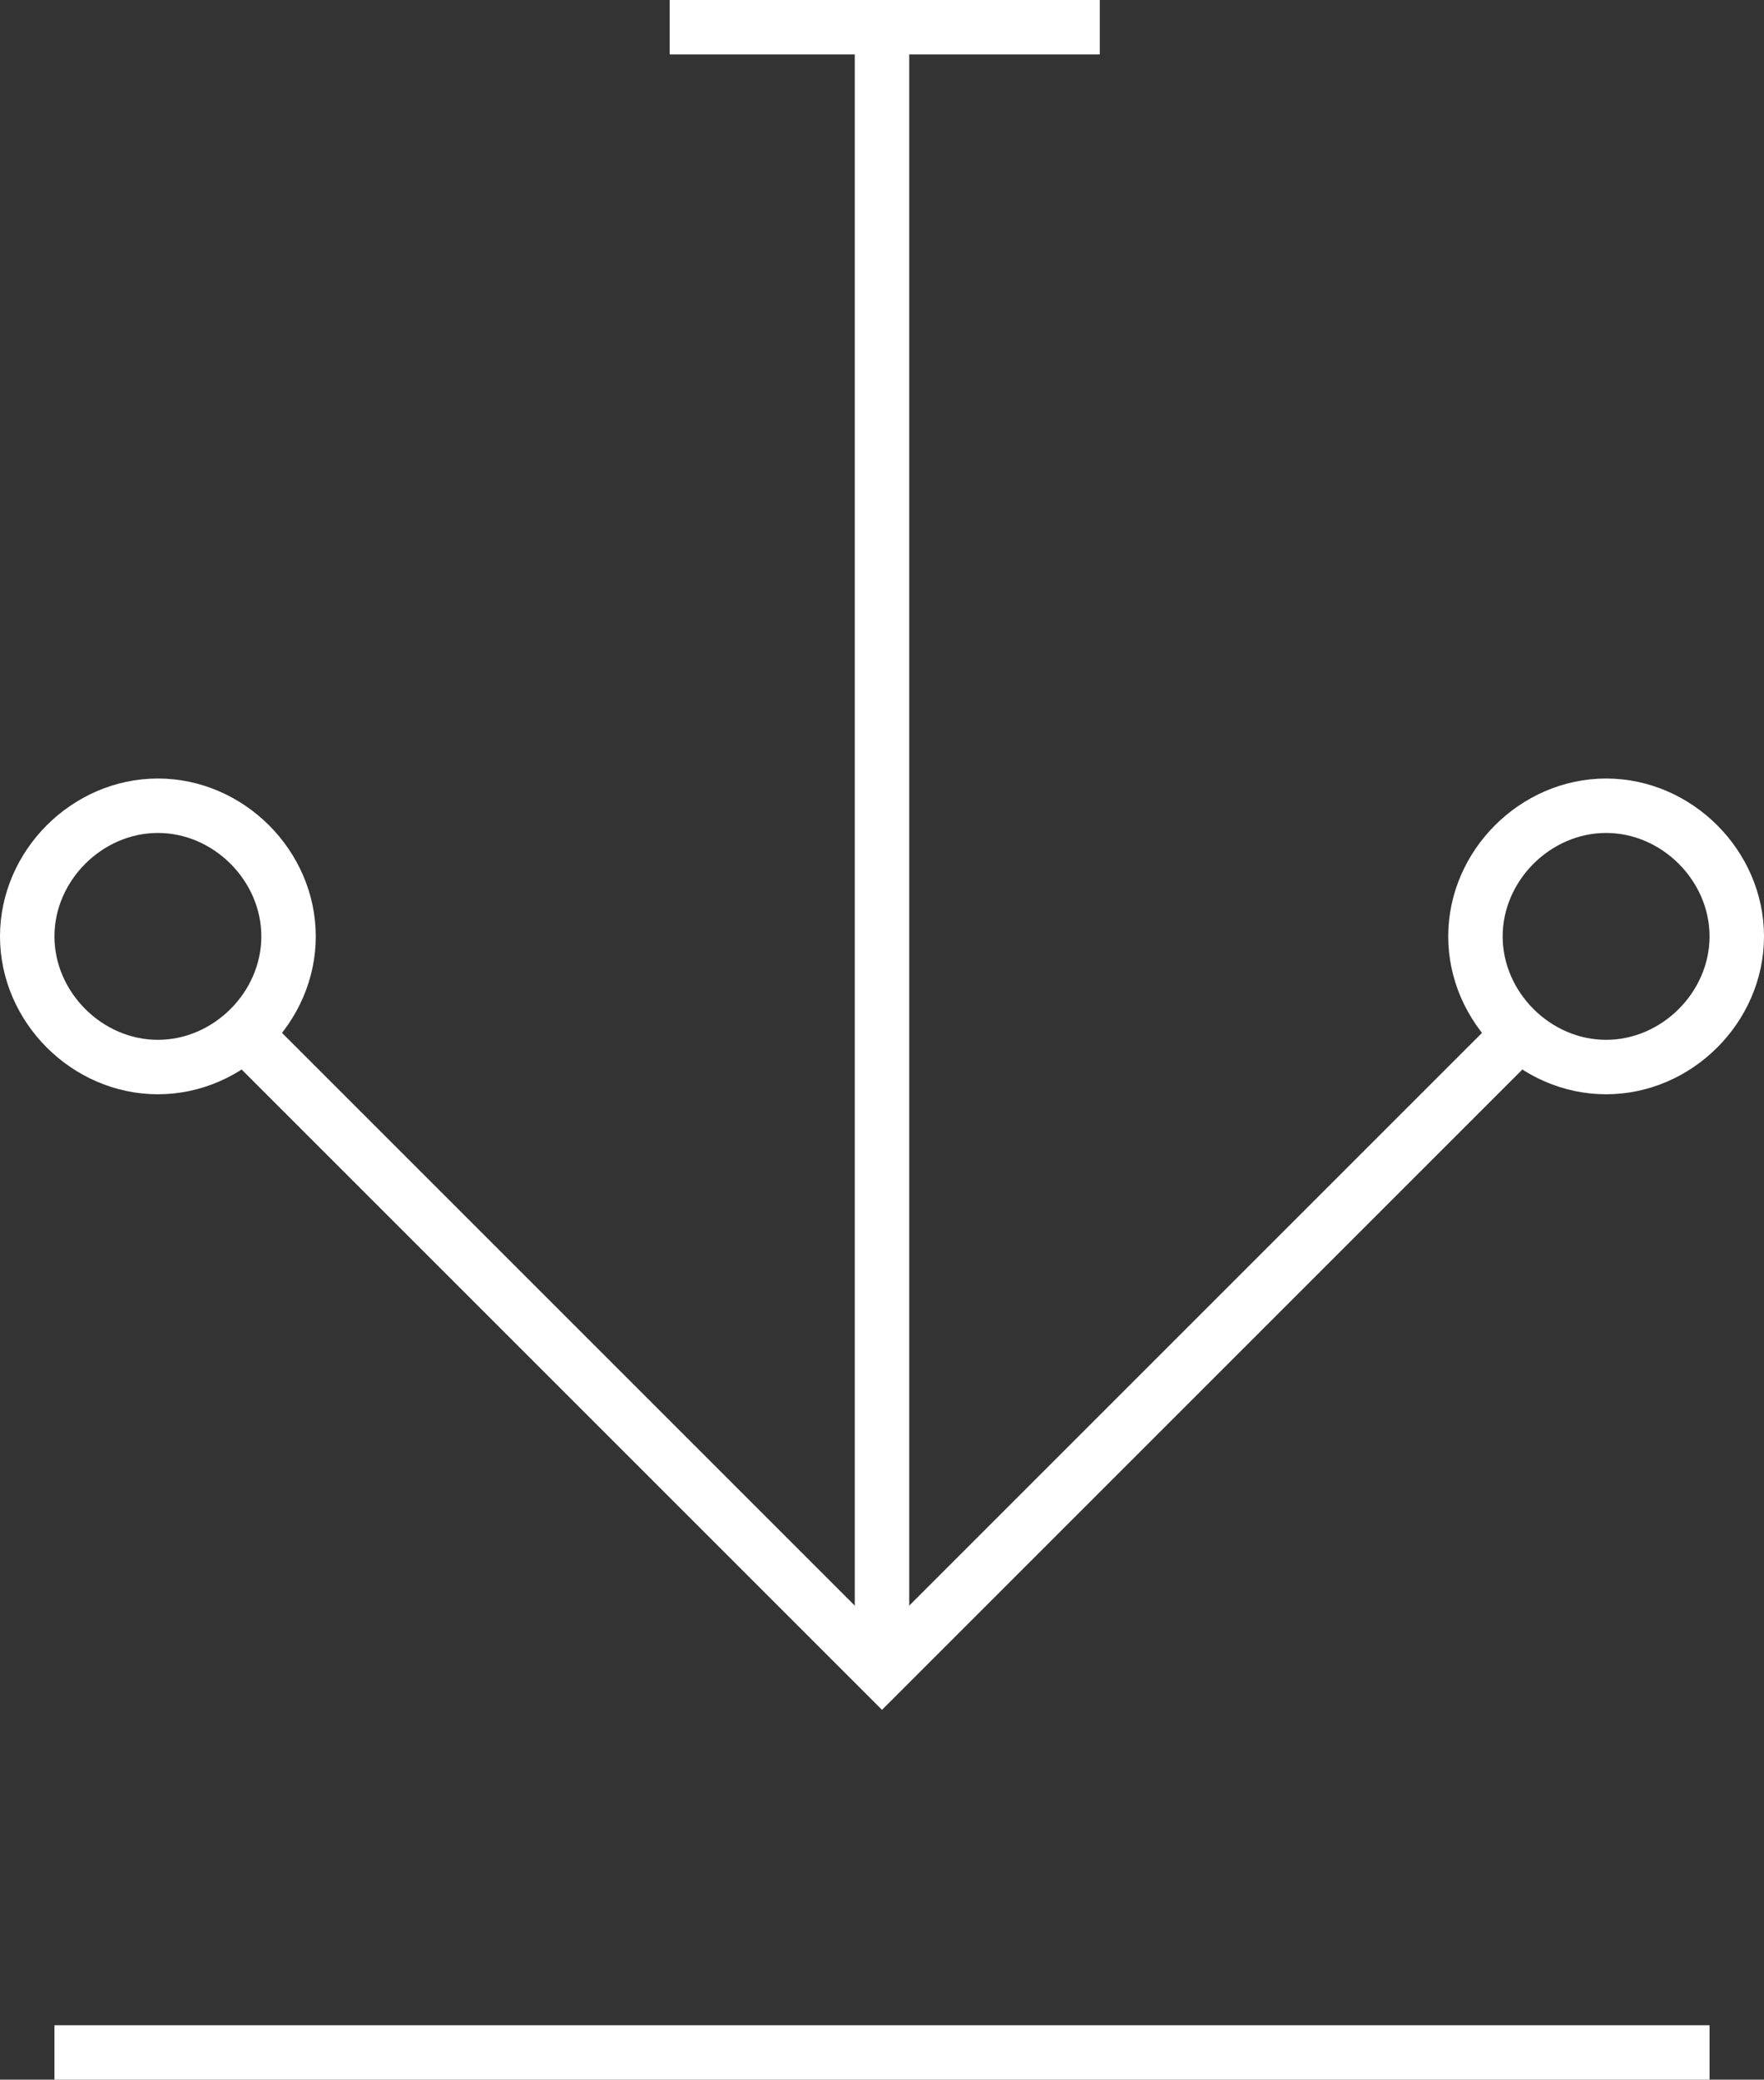
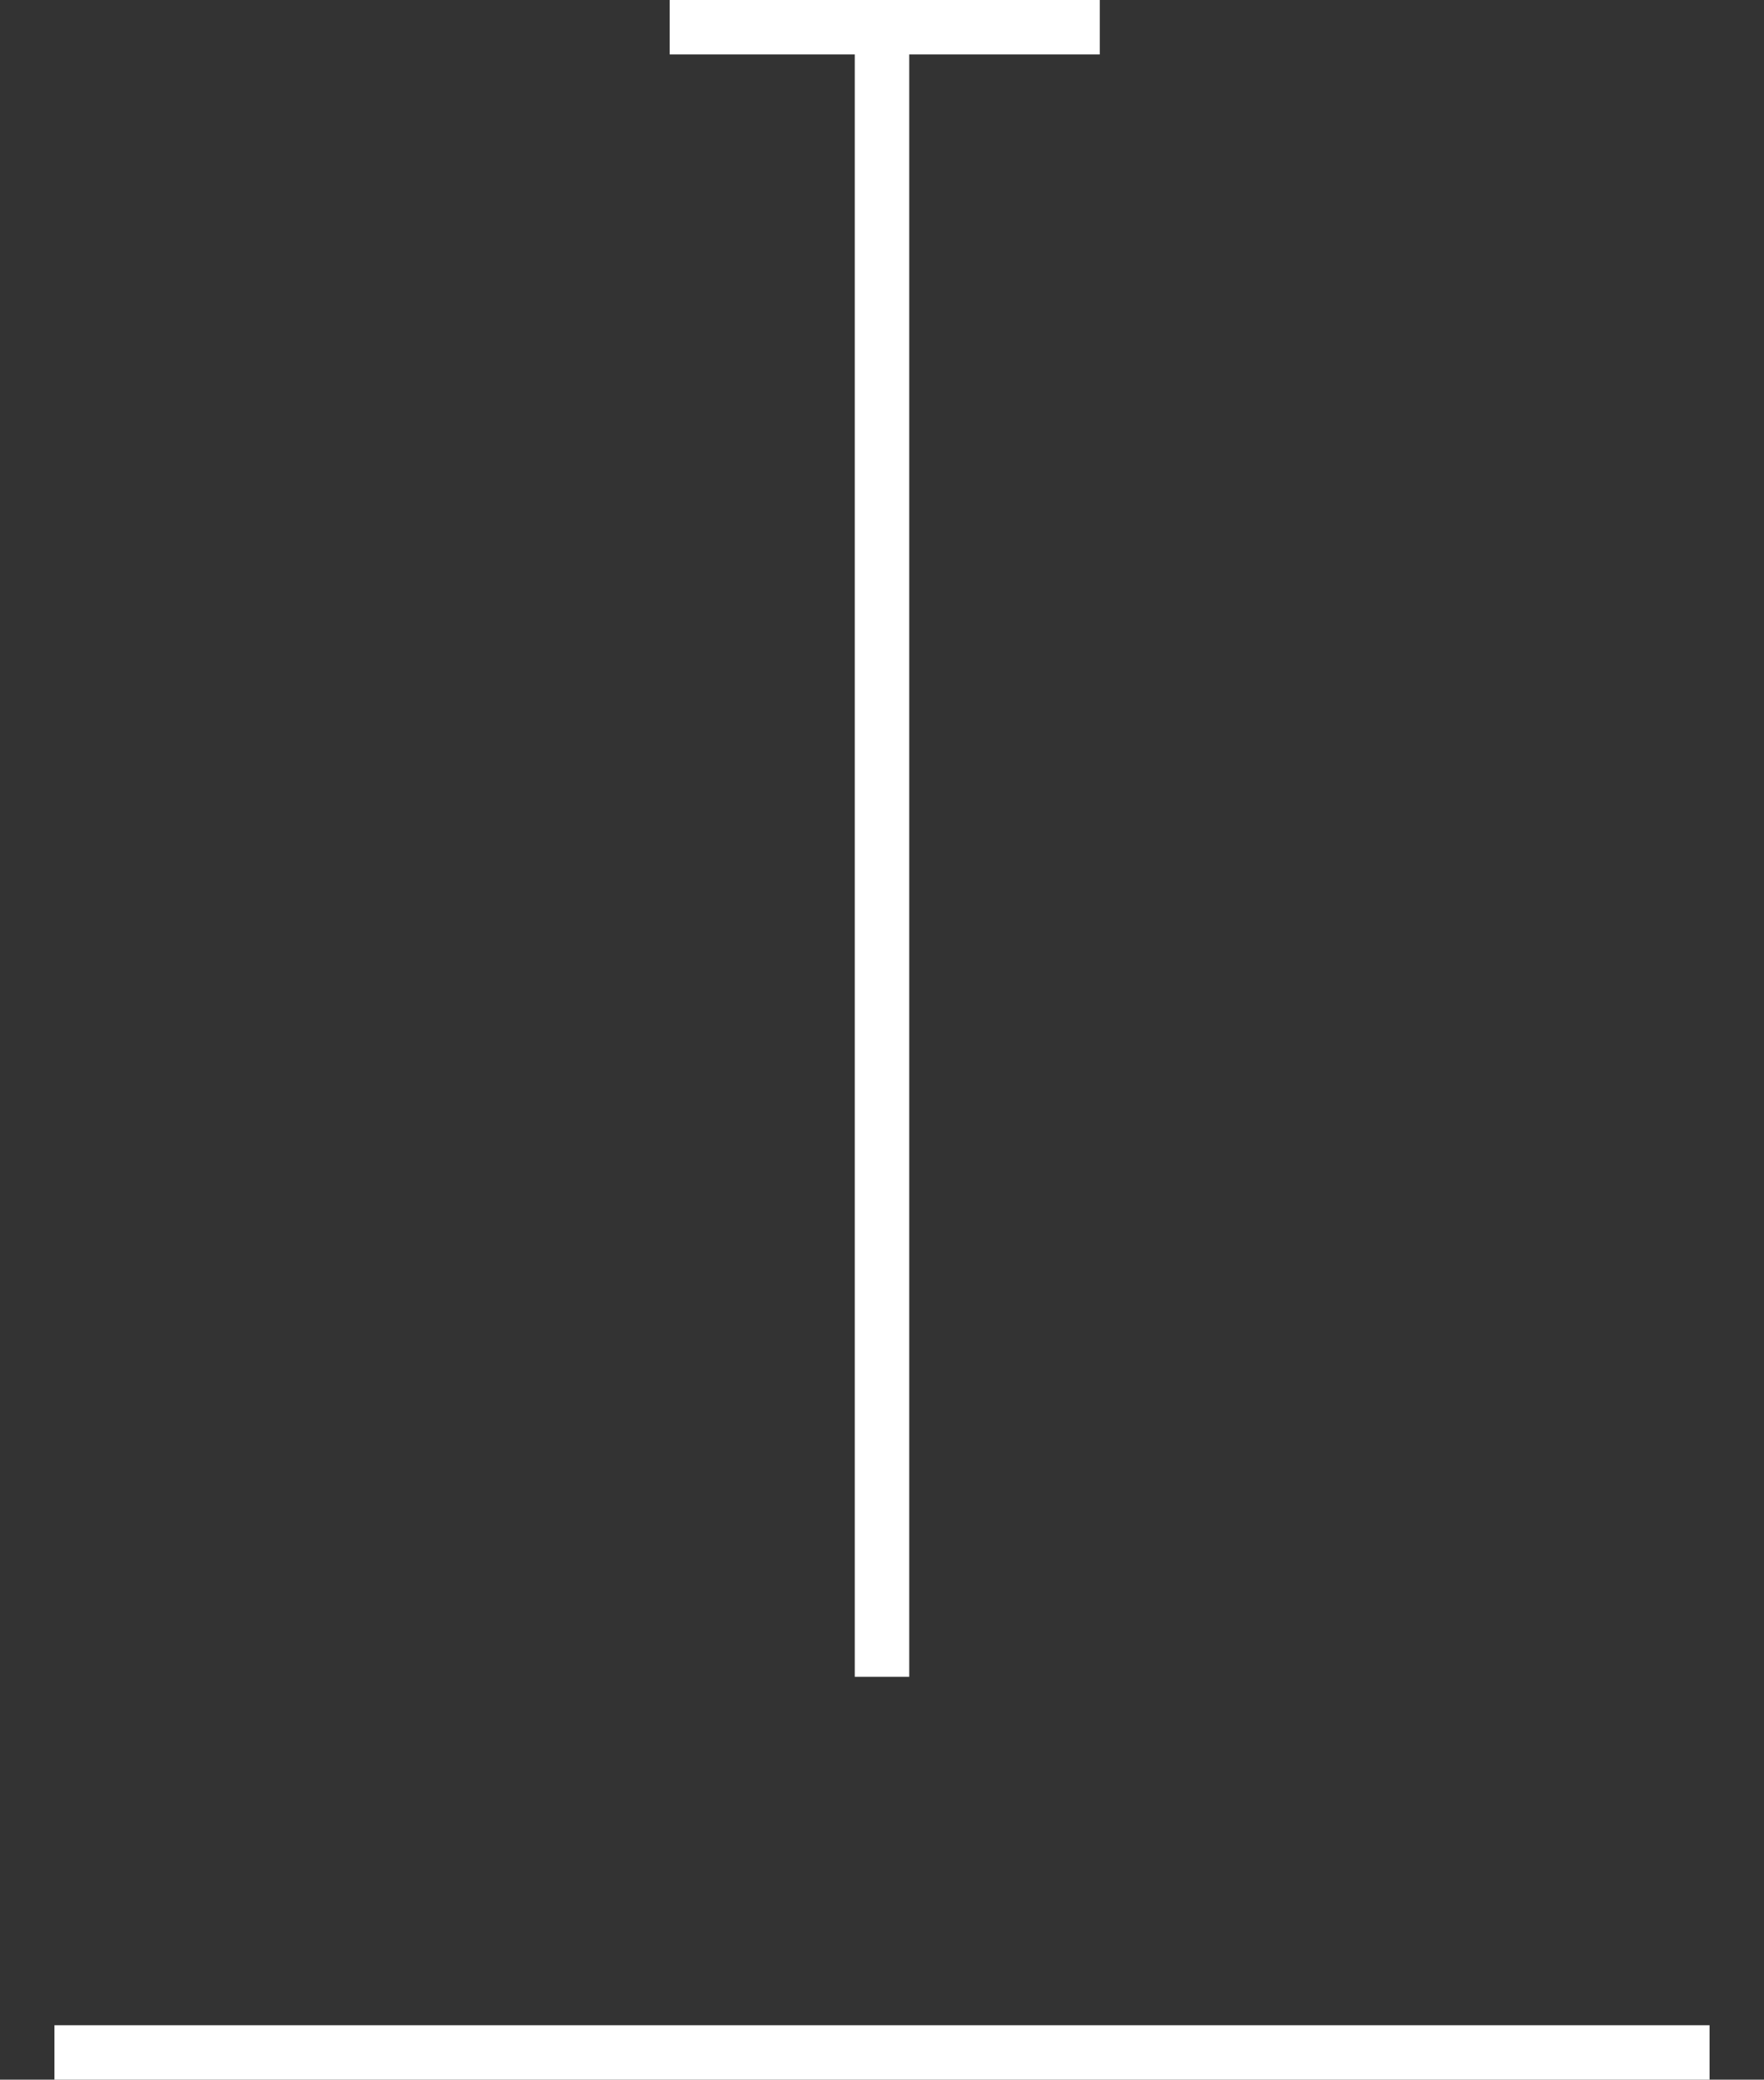
<svg xmlns="http://www.w3.org/2000/svg" id="Calque_1" viewBox="0 0 32.4 38.2">
  <rect x="0" y="0" width="32.4" height="38.2" fill="#333333" stroke="none" />
  <defs>
    <style>.cls-1{fill:none;stroke:#fff;stroke-miterlimit:10;}</style>
  </defs>
  <g id="Groupe_10262">
    <g id="Groupe_10260">
-       <path id="Tracé_12851" class="cls-1" d="m27.1,17.2c0-1.3,1.1-2.4,2.4-2.4s2.4,1.1,2.4,2.4-1.1,2.4-2.4,2.4h0c-1.3,0-2.4-1.1-2.4-2.4h0Z" />
-       <path id="Tracé_12852" class="cls-1" d="m.5,17.2c0-1.3,1.1-2.4,2.4-2.4s2.4,1.1,2.4,2.4-1.1,2.4-2.4,2.4-2.4-1.1-2.4-2.4h0Z" />
-       <path id="Tracé_12853" class="cls-1" d="m28,18.9l-11.8,11.8-11.8-11.8" />
      <line id="Ligne_214" class="cls-1" x1="16.2" y1="30.8" x2="16.2" y2=".5" />
      <line id="Ligne_215" class="cls-1" x1="1" y1="37.7" x2="31.4" y2="37.7" />
      <line id="Ligne_216" class="cls-1" x1="12.3" y1=".5" x2="20.2" y2=".5" />
    </g>
  </g>
</svg>